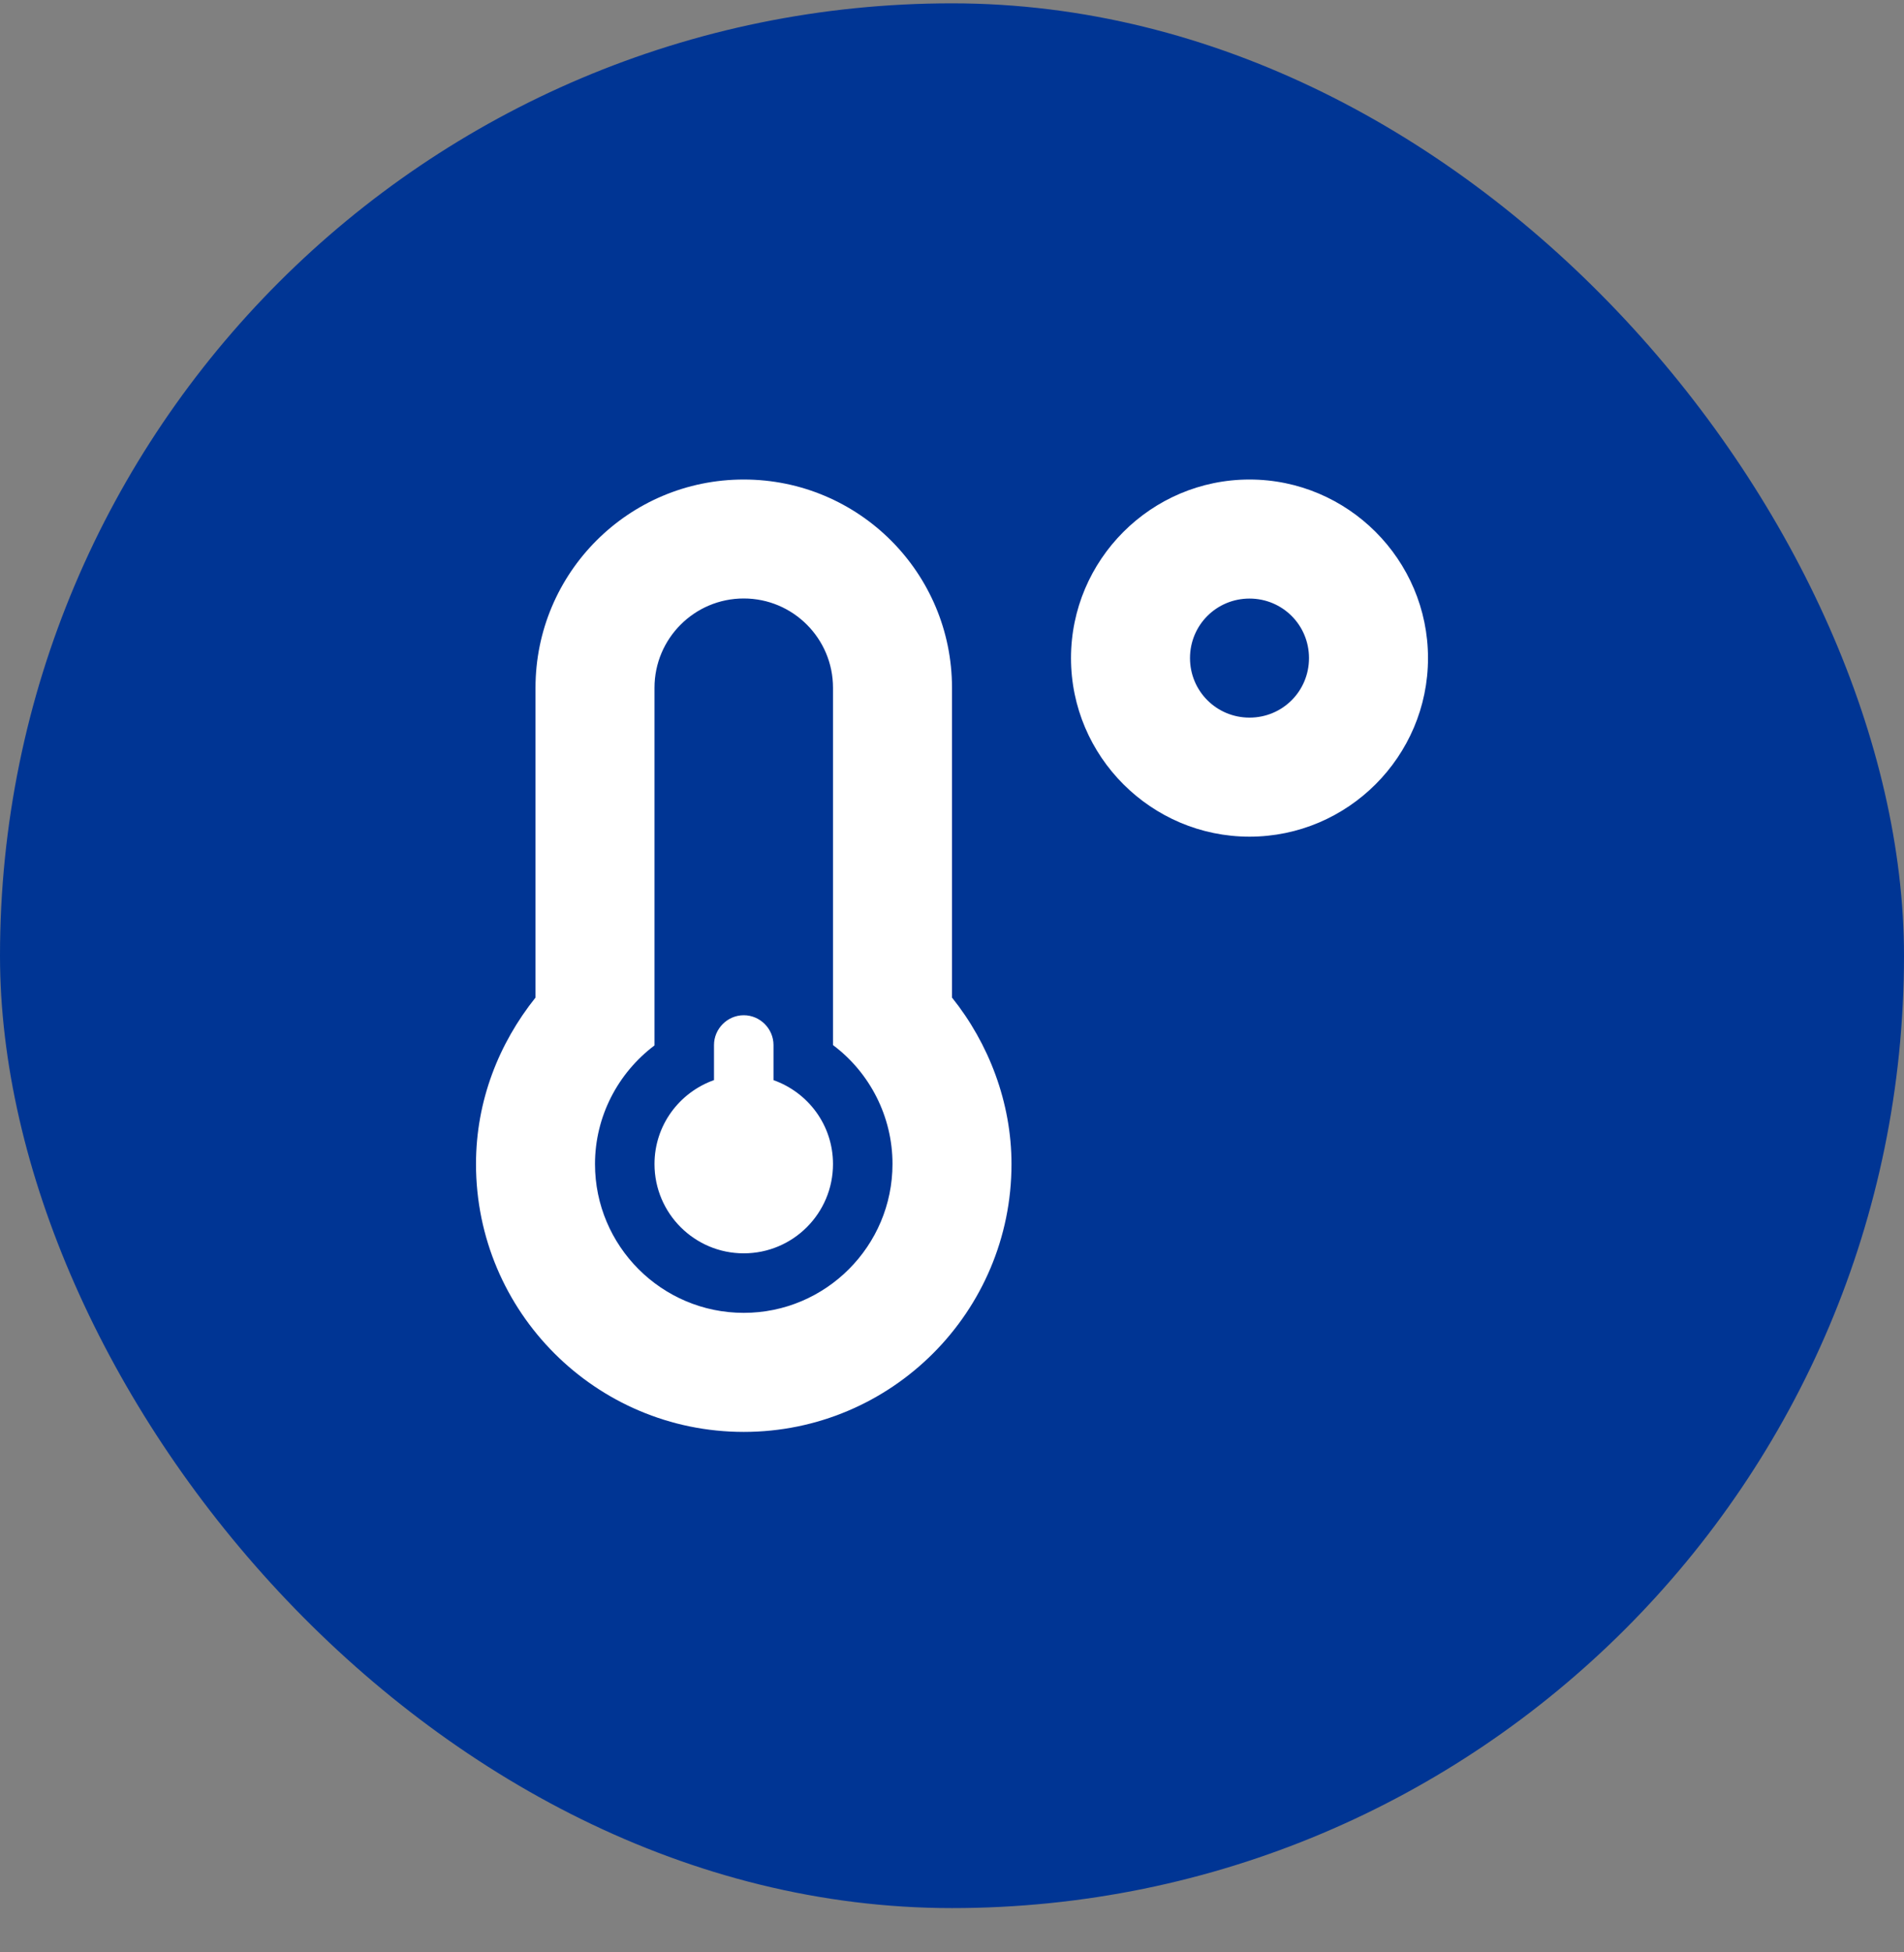
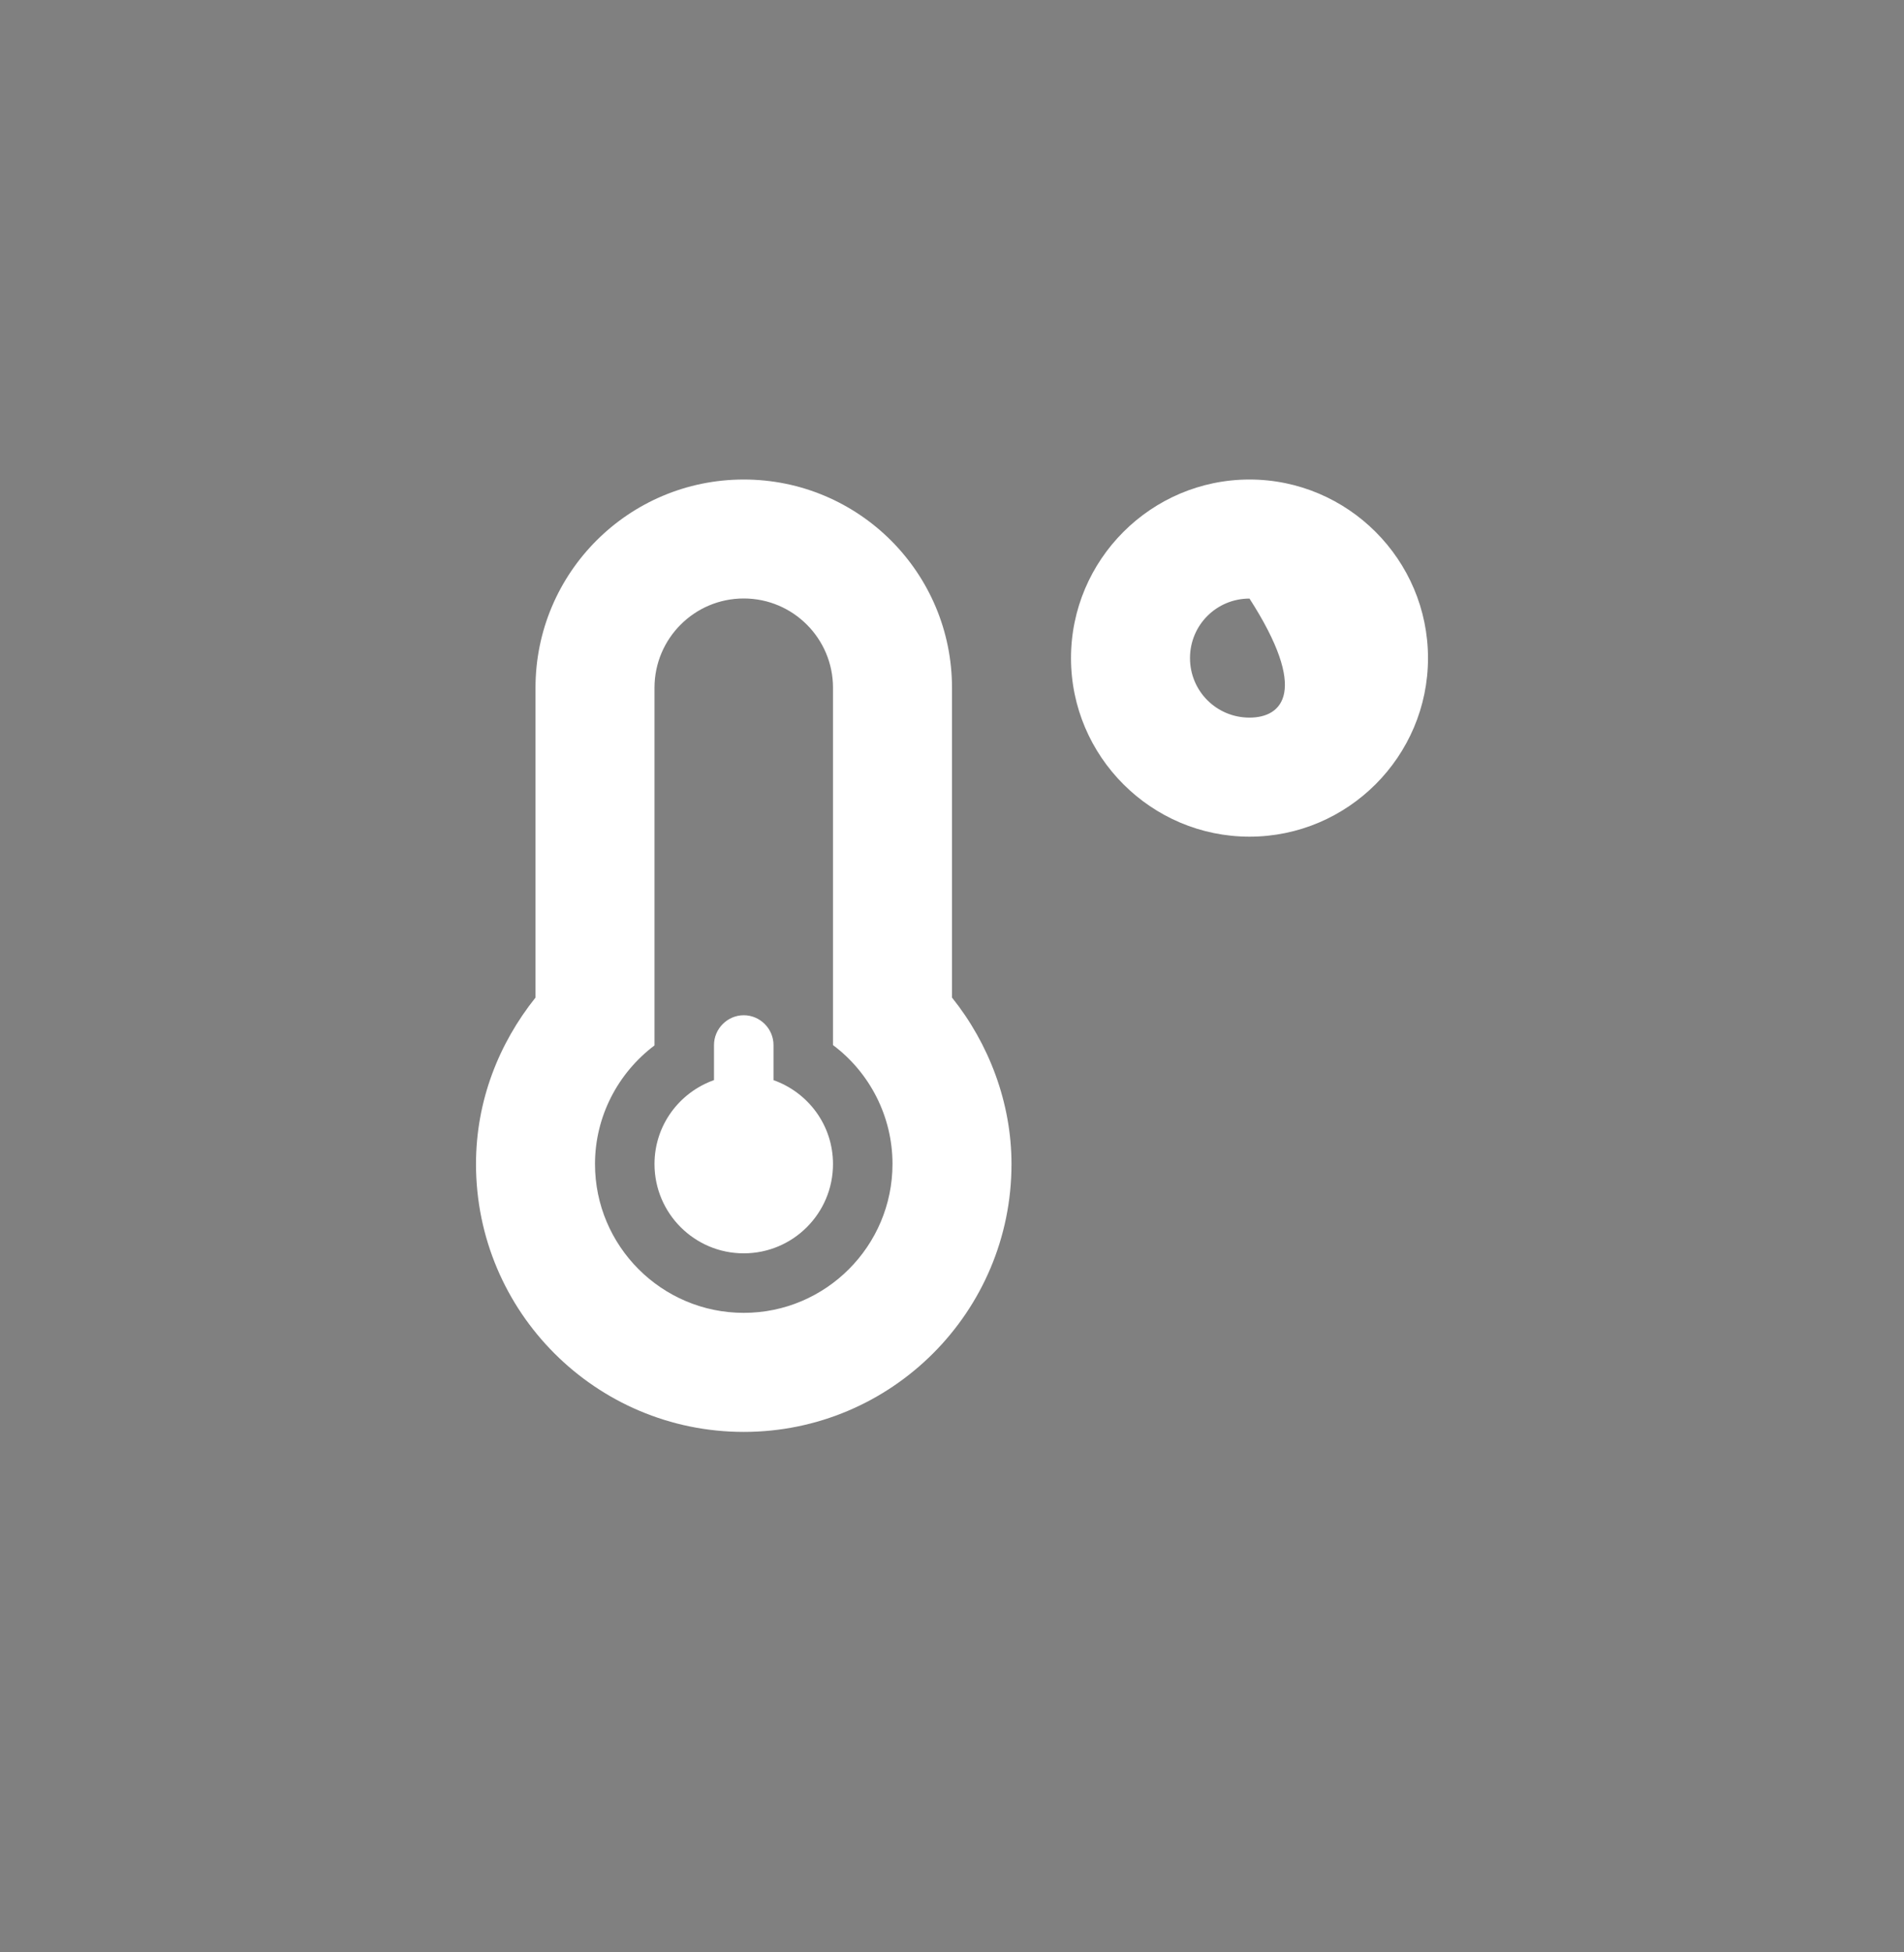
<svg xmlns="http://www.w3.org/2000/svg" width="40" height="41" viewBox="0 0 40 41" fill="none">
  <rect x="0" y="0" width="40" height="41" fill="#808080" stroke="none" />
-   <rect y="0.07" width="40" height="40" rx="20" fill="#003594" />
-   <path d="M16.25 22.683V21.945C16.25 21.605 15.969 21.32 15.625 21.32C15.281 21.32 15 21.605 15 21.945V22.682C14.273 22.941 13.75 23.628 13.75 24.445C13.75 25.48 14.59 26.32 15.625 26.32C16.66 26.32 17.5 25.48 17.5 24.445C17.5 23.628 16.977 22.941 16.25 22.683ZM20 14.445C20 12.027 18.042 10.07 15.625 10.07C13.208 10.07 11.25 12.028 11.25 14.445V20.949C10.479 21.915 10 23.117 10 24.445C10 27.55 12.52 30.07 15.625 30.07C18.73 30.07 21.25 27.55 21.25 24.445C21.25 23.152 20.771 21.91 20 20.949V14.445ZM15.625 27.57C13.901 27.57 12.5 26.168 12.5 24.445C12.5 23.449 12.979 22.535 13.75 21.954V14.443C13.75 13.408 14.59 12.568 15.625 12.568C16.66 12.568 17.5 13.408 17.5 14.443V21.947C18.271 22.523 18.75 23.446 18.75 24.442C18.75 26.167 17.348 27.57 15.625 27.57ZM26.25 10.07C24.184 10.07 22.5 11.755 22.5 13.82C22.5 15.885 24.185 17.57 26.25 17.57C28.315 17.57 30 15.885 30 13.82C30 11.755 28.316 10.07 26.25 10.07ZM26.25 15.07C25.557 15.07 25 14.513 25 13.82C25 13.126 25.557 12.57 26.25 12.57C26.943 12.57 27.5 13.126 27.5 13.82C27.5 14.513 26.945 15.07 26.25 15.07Z" fill="#FFFFFF" />
+   <path d="M16.25 22.683V21.945C16.25 21.605 15.969 21.32 15.625 21.32C15.281 21.32 15 21.605 15 21.945V22.682C14.273 22.941 13.75 23.628 13.75 24.445C13.75 25.48 14.59 26.32 15.625 26.32C16.66 26.32 17.5 25.48 17.5 24.445C17.5 23.628 16.977 22.941 16.25 22.683ZM20 14.445C20 12.027 18.042 10.07 15.625 10.07C13.208 10.07 11.25 12.028 11.25 14.445V20.949C10.479 21.915 10 23.117 10 24.445C10 27.55 12.52 30.07 15.625 30.07C18.73 30.07 21.25 27.55 21.25 24.445C21.25 23.152 20.771 21.91 20 20.949V14.445ZM15.625 27.57C13.901 27.57 12.5 26.168 12.5 24.445C12.5 23.449 12.979 22.535 13.75 21.954V14.443C13.75 13.408 14.59 12.568 15.625 12.568C16.66 12.568 17.5 13.408 17.5 14.443V21.947C18.271 22.523 18.75 23.446 18.75 24.442C18.75 26.167 17.348 27.57 15.625 27.57ZM26.25 10.07C24.184 10.07 22.5 11.755 22.5 13.82C22.5 15.885 24.185 17.57 26.25 17.57C28.315 17.57 30 15.885 30 13.82C30 11.755 28.316 10.07 26.25 10.07ZM26.25 15.07C25.557 15.07 25 14.513 25 13.82C25 13.126 25.557 12.57 26.25 12.57C27.5 14.513 26.945 15.07 26.25 15.07Z" fill="#FFFFFF" />
</svg>